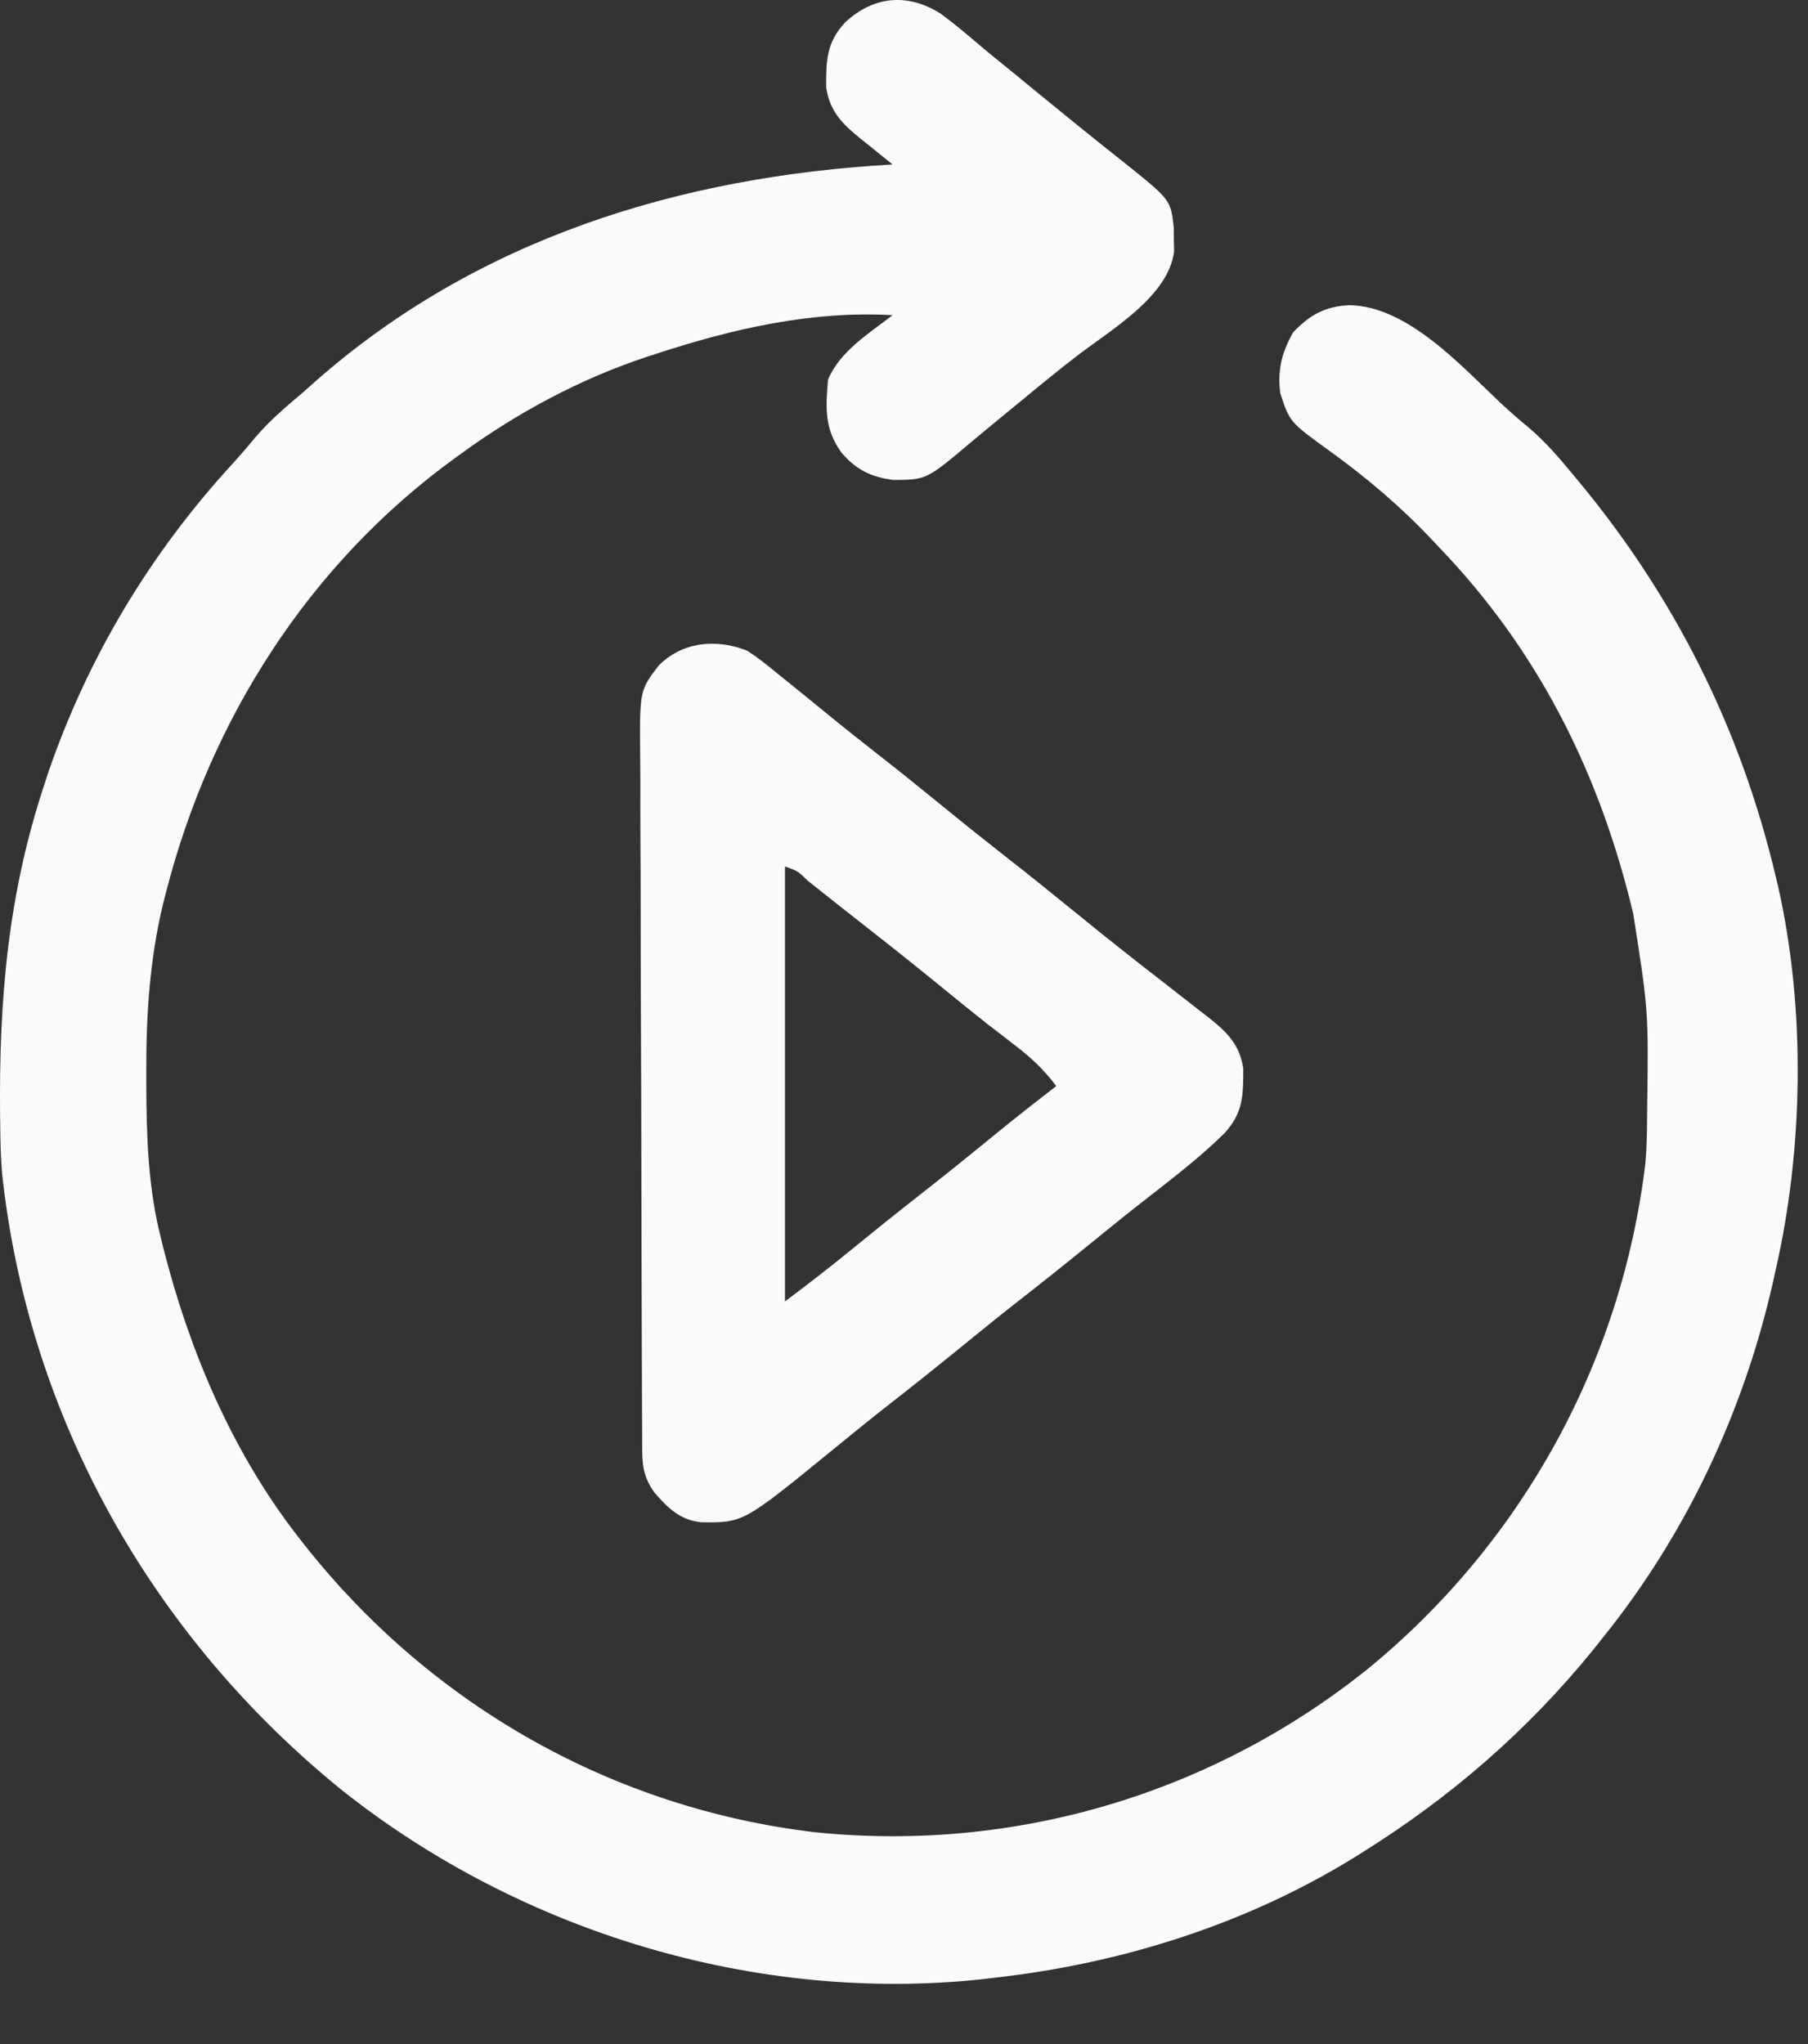
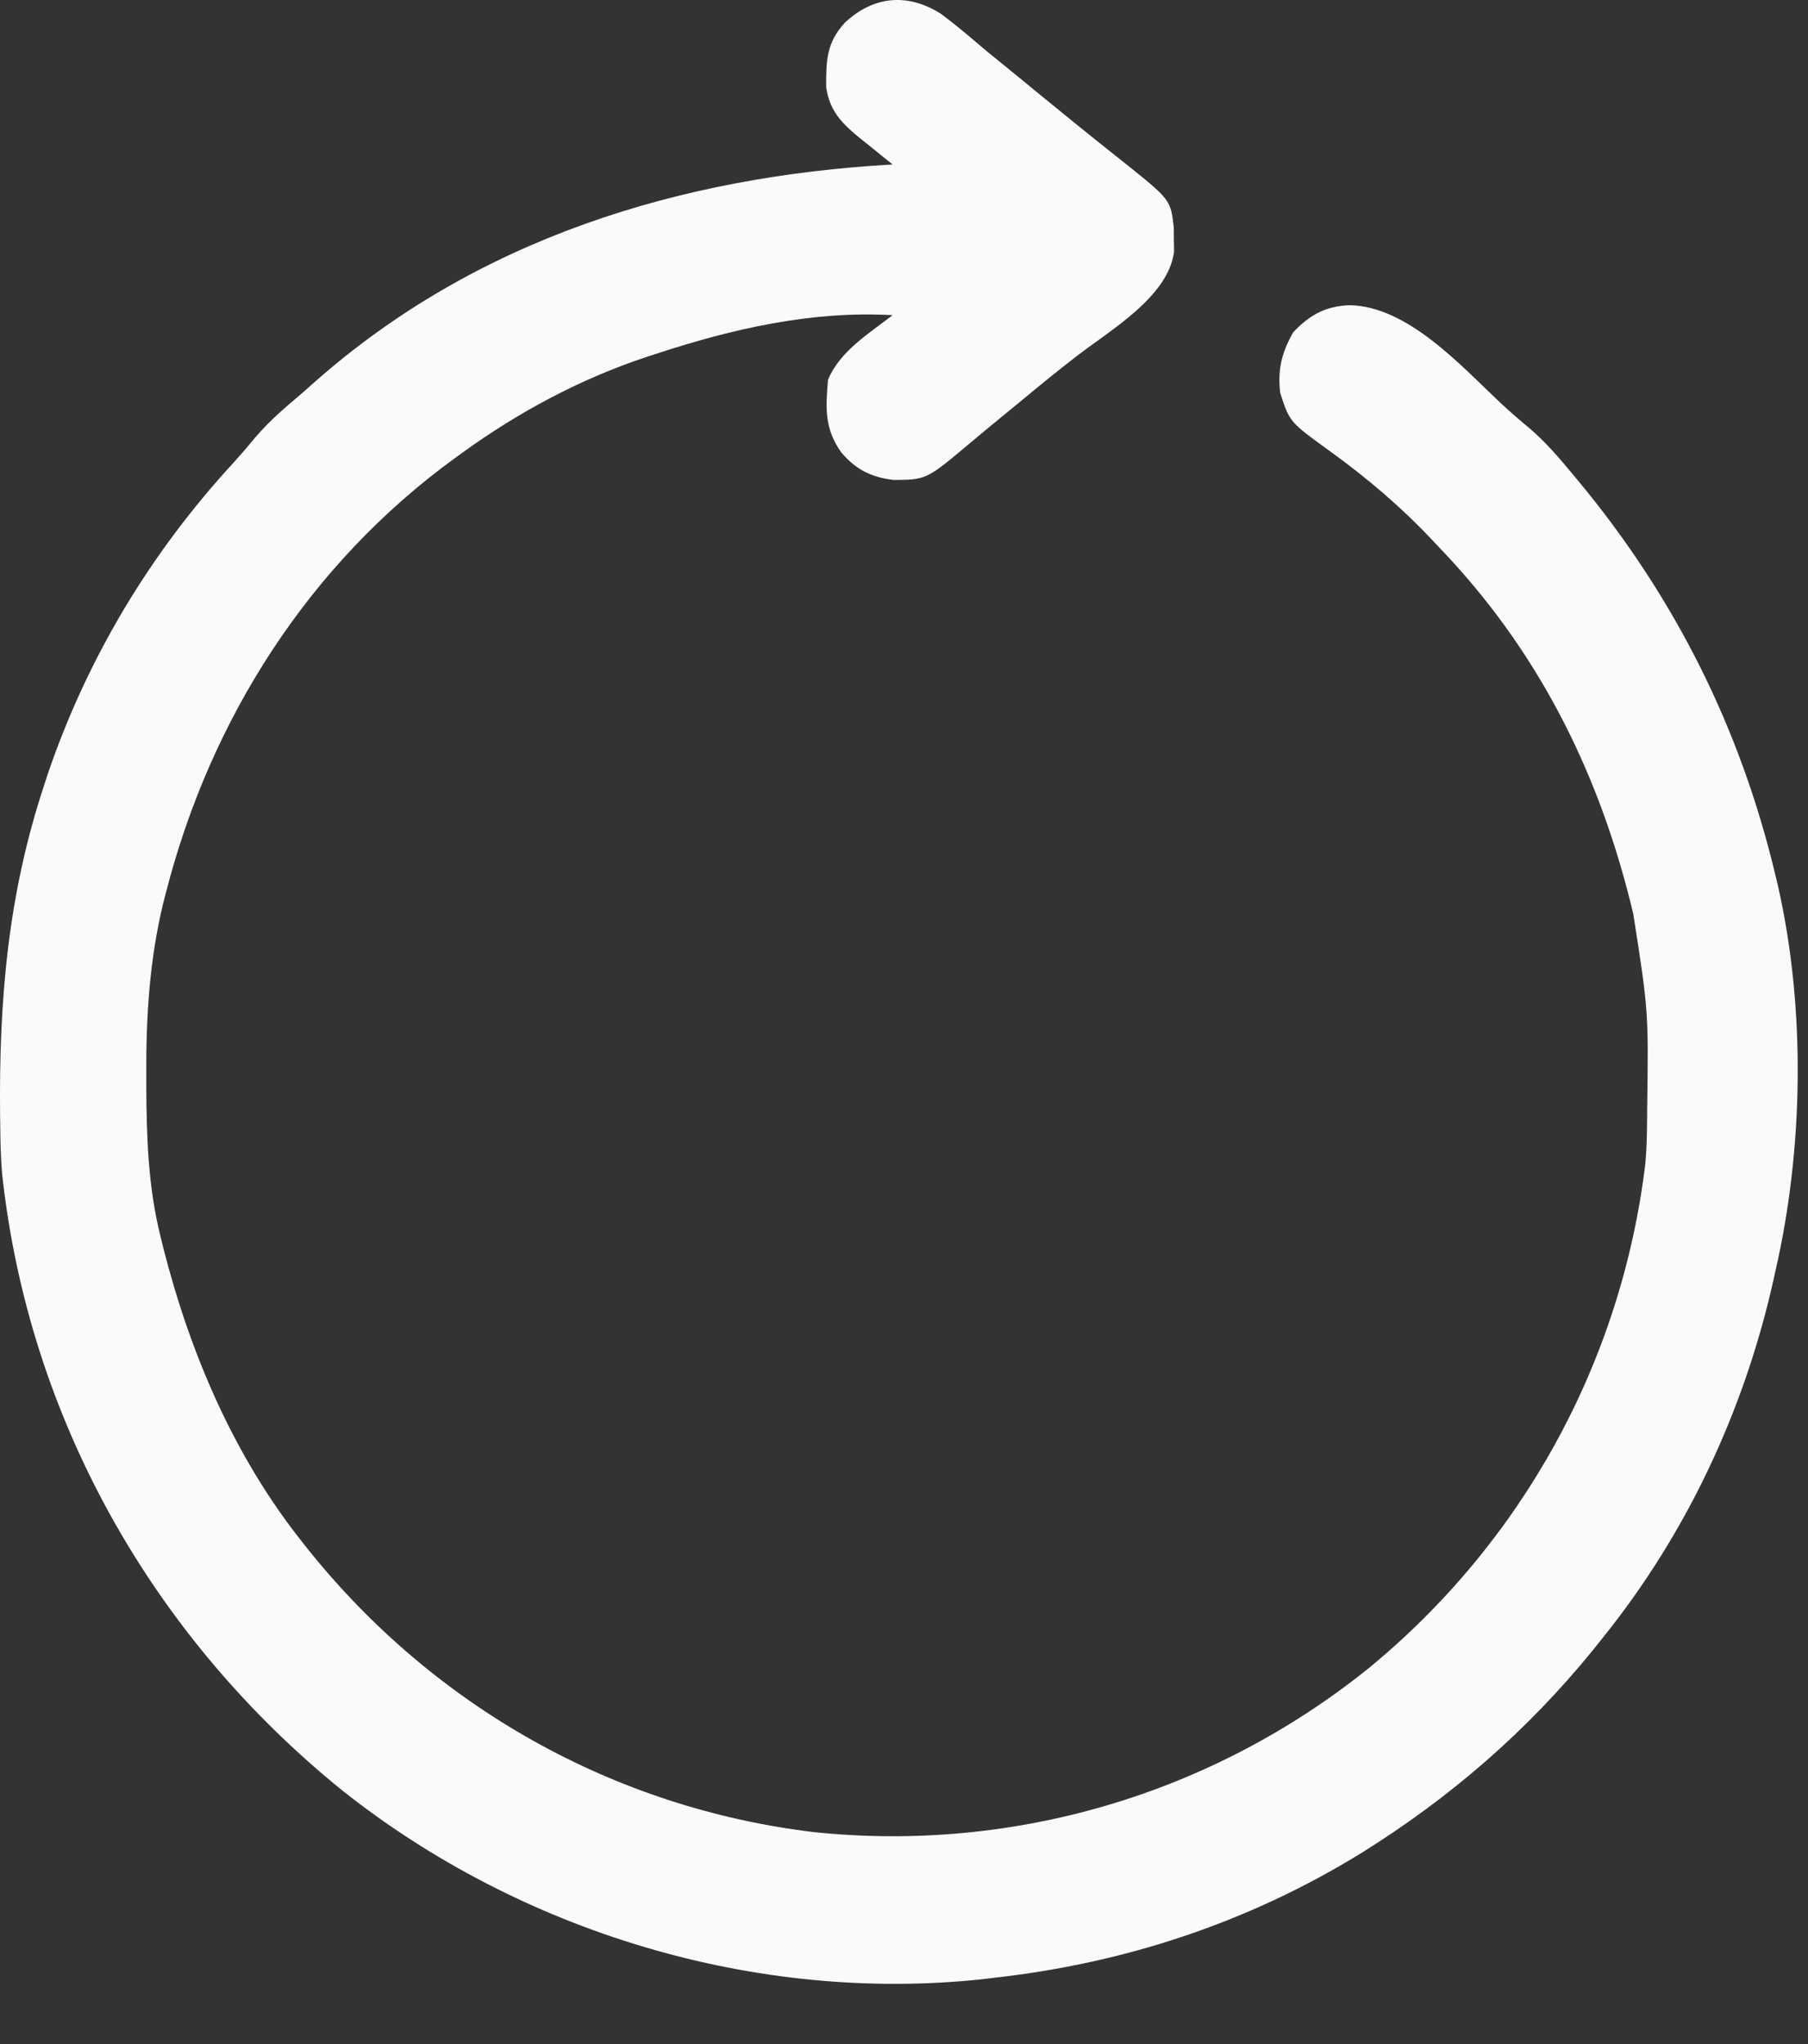
<svg xmlns="http://www.w3.org/2000/svg" width="23" height="26" viewBox="0 0 23 26" fill="none">
  <rect x="0" y="0" width="23" height="26" fill="#333333" stroke="none" />
-   <path d="M11.966 0.173C12.122 0.289 12.272 0.413 12.42 0.539C12.543 0.645 12.67 0.747 12.796 0.849C12.845 0.889 12.893 0.928 12.943 0.969C13.144 1.136 13.347 1.3 13.55 1.465C13.587 1.496 13.625 1.526 13.664 1.558C13.873 1.728 14.084 1.897 14.296 2.064C14.892 2.541 14.892 2.541 14.932 2.893C14.932 2.943 14.933 2.994 14.933 3.047C14.934 3.098 14.935 3.148 14.936 3.201C14.86 3.778 14.124 4.199 13.69 4.535C13.466 4.708 13.247 4.886 13.03 5.066C12.873 5.196 12.716 5.325 12.558 5.454C12.49 5.51 12.422 5.567 12.354 5.624C11.786 6.102 11.786 6.102 11.369 6.105C11.083 6.071 10.89 5.974 10.705 5.758C10.488 5.458 10.502 5.194 10.533 4.831C10.682 4.469 11.053 4.243 11.355 4.009C10.327 3.95 9.313 4.183 8.342 4.502C8.303 4.515 8.263 4.528 8.222 4.541C7.38 4.821 6.596 5.241 5.877 5.762C5.848 5.783 5.82 5.803 5.79 5.825C3.93 7.175 2.672 9.151 2.108 11.366C2.092 11.429 2.092 11.429 2.075 11.493C1.902 12.214 1.858 12.923 1.861 13.66C1.861 13.705 1.861 13.75 1.861 13.796C1.864 14.453 1.882 15.091 2.043 15.732C2.06 15.801 2.06 15.801 2.077 15.872C2.422 17.224 2.977 18.524 3.85 19.621C3.874 19.651 3.898 19.681 3.922 19.712C5.525 21.71 7.811 23.001 10.362 23.305C12.898 23.567 15.414 22.821 17.399 21.229C19.362 19.623 20.624 17.331 20.93 14.808C20.948 14.619 20.951 14.431 20.953 14.241C20.953 14.179 20.953 14.179 20.954 14.115C20.971 12.86 20.971 12.86 20.777 11.623C20.766 11.579 20.755 11.534 20.744 11.488C20.316 9.77 19.543 8.248 18.312 6.967C18.274 6.927 18.274 6.927 18.236 6.886C17.829 6.453 17.398 6.085 16.917 5.738C16.405 5.368 16.405 5.368 16.285 4.995C16.253 4.696 16.303 4.491 16.45 4.228C16.66 4.005 16.864 3.893 17.172 3.882C17.911 3.898 18.587 4.654 19.098 5.134C19.214 5.241 19.33 5.343 19.452 5.443C19.662 5.622 19.835 5.824 20.01 6.036C20.034 6.064 20.058 6.093 20.082 6.122C21.307 7.6 22.139 9.26 22.585 11.13C22.596 11.179 22.608 11.227 22.62 11.277C22.972 12.834 22.943 14.617 22.585 16.17C22.575 16.216 22.564 16.262 22.554 16.31C22.182 17.955 21.452 19.511 20.394 20.826C20.328 20.909 20.328 20.909 20.26 20.994C19.422 22.023 18.449 22.864 17.326 23.565C17.293 23.586 17.26 23.607 17.226 23.628C15.849 24.476 14.271 24.973 12.67 25.154C12.613 25.161 12.557 25.168 12.498 25.175C9.613 25.483 6.625 24.573 4.36 22.779C1.941 20.824 0.363 18.037 0.027 14.931C0.009 14.725 0.005 14.519 0.003 14.311C0.002 14.266 0.002 14.22 0.001 14.174C-0.013 12.717 0.101 11.373 0.564 9.98C0.576 9.941 0.589 9.902 0.602 9.862C1.105 8.378 1.911 7.034 2.973 5.883C3.069 5.777 3.161 5.67 3.251 5.56C3.432 5.348 3.638 5.174 3.85 4.995C3.9 4.95 3.95 4.906 4.002 4.86C6.064 3.038 8.649 2.245 11.355 2.092C11.309 2.055 11.264 2.019 11.217 1.981C11.157 1.933 11.097 1.884 11.037 1.835C10.992 1.799 10.992 1.799 10.946 1.763C10.712 1.572 10.555 1.415 10.51 1.111C10.509 0.772 10.511 0.544 10.752 0.284C11.114 -0.051 11.543 -0.092 11.966 0.173Z" fill="#FAFAFA" />
-   <path d="M9.505 8.277C9.637 8.361 9.755 8.456 9.876 8.556C9.942 8.61 10.008 8.663 10.074 8.716C10.226 8.838 10.377 8.961 10.527 9.084C10.728 9.249 10.931 9.41 11.136 9.57C11.45 9.815 11.76 10.066 12.069 10.318C12.304 10.51 12.541 10.698 12.779 10.885C13.056 11.101 13.329 11.32 13.601 11.542C13.874 11.765 14.149 11.986 14.426 12.203C14.457 12.227 14.487 12.251 14.519 12.276C14.651 12.379 14.784 12.483 14.917 12.586C15.03 12.674 15.142 12.762 15.255 12.85C15.29 12.877 15.324 12.903 15.36 12.931C15.599 13.119 15.769 13.277 15.816 13.591C15.816 13.932 15.816 14.157 15.573 14.418C15.277 14.709 14.95 14.962 14.623 15.217C14.371 15.413 14.122 15.613 13.875 15.815C13.572 16.062 13.267 16.305 12.96 16.545C12.714 16.737 12.473 16.933 12.232 17.129C11.929 17.376 11.624 17.62 11.316 17.86C11.069 18.053 10.825 18.252 10.581 18.451C9.455 19.37 9.455 19.37 8.918 19.363C8.646 19.333 8.499 19.182 8.325 18.985C8.172 18.77 8.17 18.615 8.169 18.359C8.169 18.319 8.169 18.278 8.169 18.237C8.168 18.101 8.168 17.965 8.167 17.83C8.167 17.733 8.166 17.636 8.166 17.539C8.165 17.22 8.164 16.9 8.163 16.581C8.163 16.471 8.162 16.361 8.162 16.252C8.161 15.795 8.16 15.338 8.159 14.881C8.158 14.226 8.156 13.571 8.153 12.916C8.151 12.456 8.15 11.995 8.15 11.535C8.15 11.26 8.149 10.985 8.147 10.71C8.146 10.451 8.145 10.192 8.146 9.933C8.146 9.838 8.145 9.743 8.144 9.648C8.136 8.783 8.136 8.783 8.38 8.465C8.679 8.163 9.114 8.12 9.505 8.277ZM9.986 11.021C9.986 12.847 9.986 14.673 9.986 16.554C10.276 16.336 10.561 16.117 10.841 15.887C11.12 15.659 11.4 15.434 11.684 15.212C12.004 14.962 12.32 14.707 12.634 14.45C12.899 14.234 13.166 14.022 13.437 13.815C13.274 13.595 13.092 13.431 12.875 13.268C12.806 13.214 12.738 13.161 12.669 13.108C12.633 13.081 12.597 13.053 12.56 13.025C12.376 12.88 12.194 12.731 12.012 12.583C11.646 12.284 11.277 11.991 10.905 11.7C10.8 11.618 10.695 11.536 10.591 11.453C10.556 11.425 10.52 11.397 10.484 11.368C10.415 11.314 10.347 11.259 10.279 11.205C10.147 11.078 10.147 11.078 9.986 11.021Z" fill="#FAFAFA" />
+   <path d="M11.966 0.173C12.122 0.289 12.272 0.413 12.42 0.539C12.543 0.645 12.67 0.747 12.796 0.849C12.845 0.889 12.893 0.928 12.943 0.969C13.144 1.136 13.347 1.3 13.55 1.465C13.587 1.496 13.625 1.526 13.664 1.558C13.873 1.728 14.084 1.897 14.296 2.064C14.892 2.541 14.892 2.541 14.932 2.893C14.932 2.943 14.933 2.994 14.933 3.047C14.934 3.098 14.935 3.148 14.936 3.201C14.86 3.778 14.124 4.199 13.69 4.535C13.466 4.708 13.247 4.886 13.03 5.066C12.873 5.196 12.716 5.325 12.558 5.454C12.49 5.51 12.422 5.567 12.354 5.624C11.786 6.102 11.786 6.102 11.369 6.105C11.083 6.071 10.89 5.974 10.705 5.758C10.488 5.458 10.502 5.194 10.533 4.831C10.682 4.469 11.053 4.243 11.355 4.009C10.327 3.95 9.313 4.183 8.342 4.502C8.303 4.515 8.263 4.528 8.222 4.541C7.38 4.821 6.596 5.241 5.877 5.762C5.848 5.783 5.82 5.803 5.79 5.825C3.93 7.175 2.672 9.151 2.108 11.366C2.092 11.429 2.092 11.429 2.075 11.493C1.902 12.214 1.858 12.923 1.861 13.66C1.861 13.705 1.861 13.75 1.861 13.796C1.864 14.453 1.882 15.091 2.043 15.732C2.06 15.801 2.06 15.801 2.077 15.872C2.422 17.224 2.977 18.524 3.85 19.621C3.874 19.651 3.898 19.681 3.922 19.712C5.525 21.71 7.811 23.001 10.362 23.305C12.898 23.567 15.414 22.821 17.399 21.229C19.362 19.623 20.624 17.331 20.93 14.808C20.948 14.619 20.951 14.431 20.953 14.241C20.953 14.179 20.953 14.179 20.954 14.115C20.971 12.86 20.971 12.86 20.777 11.623C20.766 11.579 20.755 11.534 20.744 11.488C20.316 9.77 19.543 8.248 18.312 6.967C18.274 6.927 18.274 6.927 18.236 6.886C17.829 6.453 17.398 6.085 16.917 5.738C16.405 5.368 16.405 5.368 16.285 4.995C16.253 4.696 16.303 4.491 16.45 4.228C16.66 4.005 16.864 3.893 17.172 3.882C17.911 3.898 18.587 4.654 19.098 5.134C19.214 5.241 19.33 5.343 19.452 5.443C19.662 5.622 19.835 5.824 20.01 6.036C20.034 6.064 20.058 6.093 20.082 6.122C21.307 7.6 22.139 9.26 22.585 11.13C22.596 11.179 22.608 11.227 22.62 11.277C22.972 12.834 22.943 14.617 22.585 16.17C22.575 16.216 22.564 16.262 22.554 16.31C22.182 17.955 21.452 19.511 20.394 20.826C20.328 20.909 20.328 20.909 20.26 20.994C19.422 22.023 18.449 22.864 17.326 23.565C15.849 24.476 14.271 24.973 12.67 25.154C12.613 25.161 12.557 25.168 12.498 25.175C9.613 25.483 6.625 24.573 4.36 22.779C1.941 20.824 0.363 18.037 0.027 14.931C0.009 14.725 0.005 14.519 0.003 14.311C0.002 14.266 0.002 14.22 0.001 14.174C-0.013 12.717 0.101 11.373 0.564 9.98C0.576 9.941 0.589 9.902 0.602 9.862C1.105 8.378 1.911 7.034 2.973 5.883C3.069 5.777 3.161 5.67 3.251 5.56C3.432 5.348 3.638 5.174 3.85 4.995C3.9 4.95 3.95 4.906 4.002 4.86C6.064 3.038 8.649 2.245 11.355 2.092C11.309 2.055 11.264 2.019 11.217 1.981C11.157 1.933 11.097 1.884 11.037 1.835C10.992 1.799 10.992 1.799 10.946 1.763C10.712 1.572 10.555 1.415 10.51 1.111C10.509 0.772 10.511 0.544 10.752 0.284C11.114 -0.051 11.543 -0.092 11.966 0.173Z" fill="#FAFAFA" />
</svg>